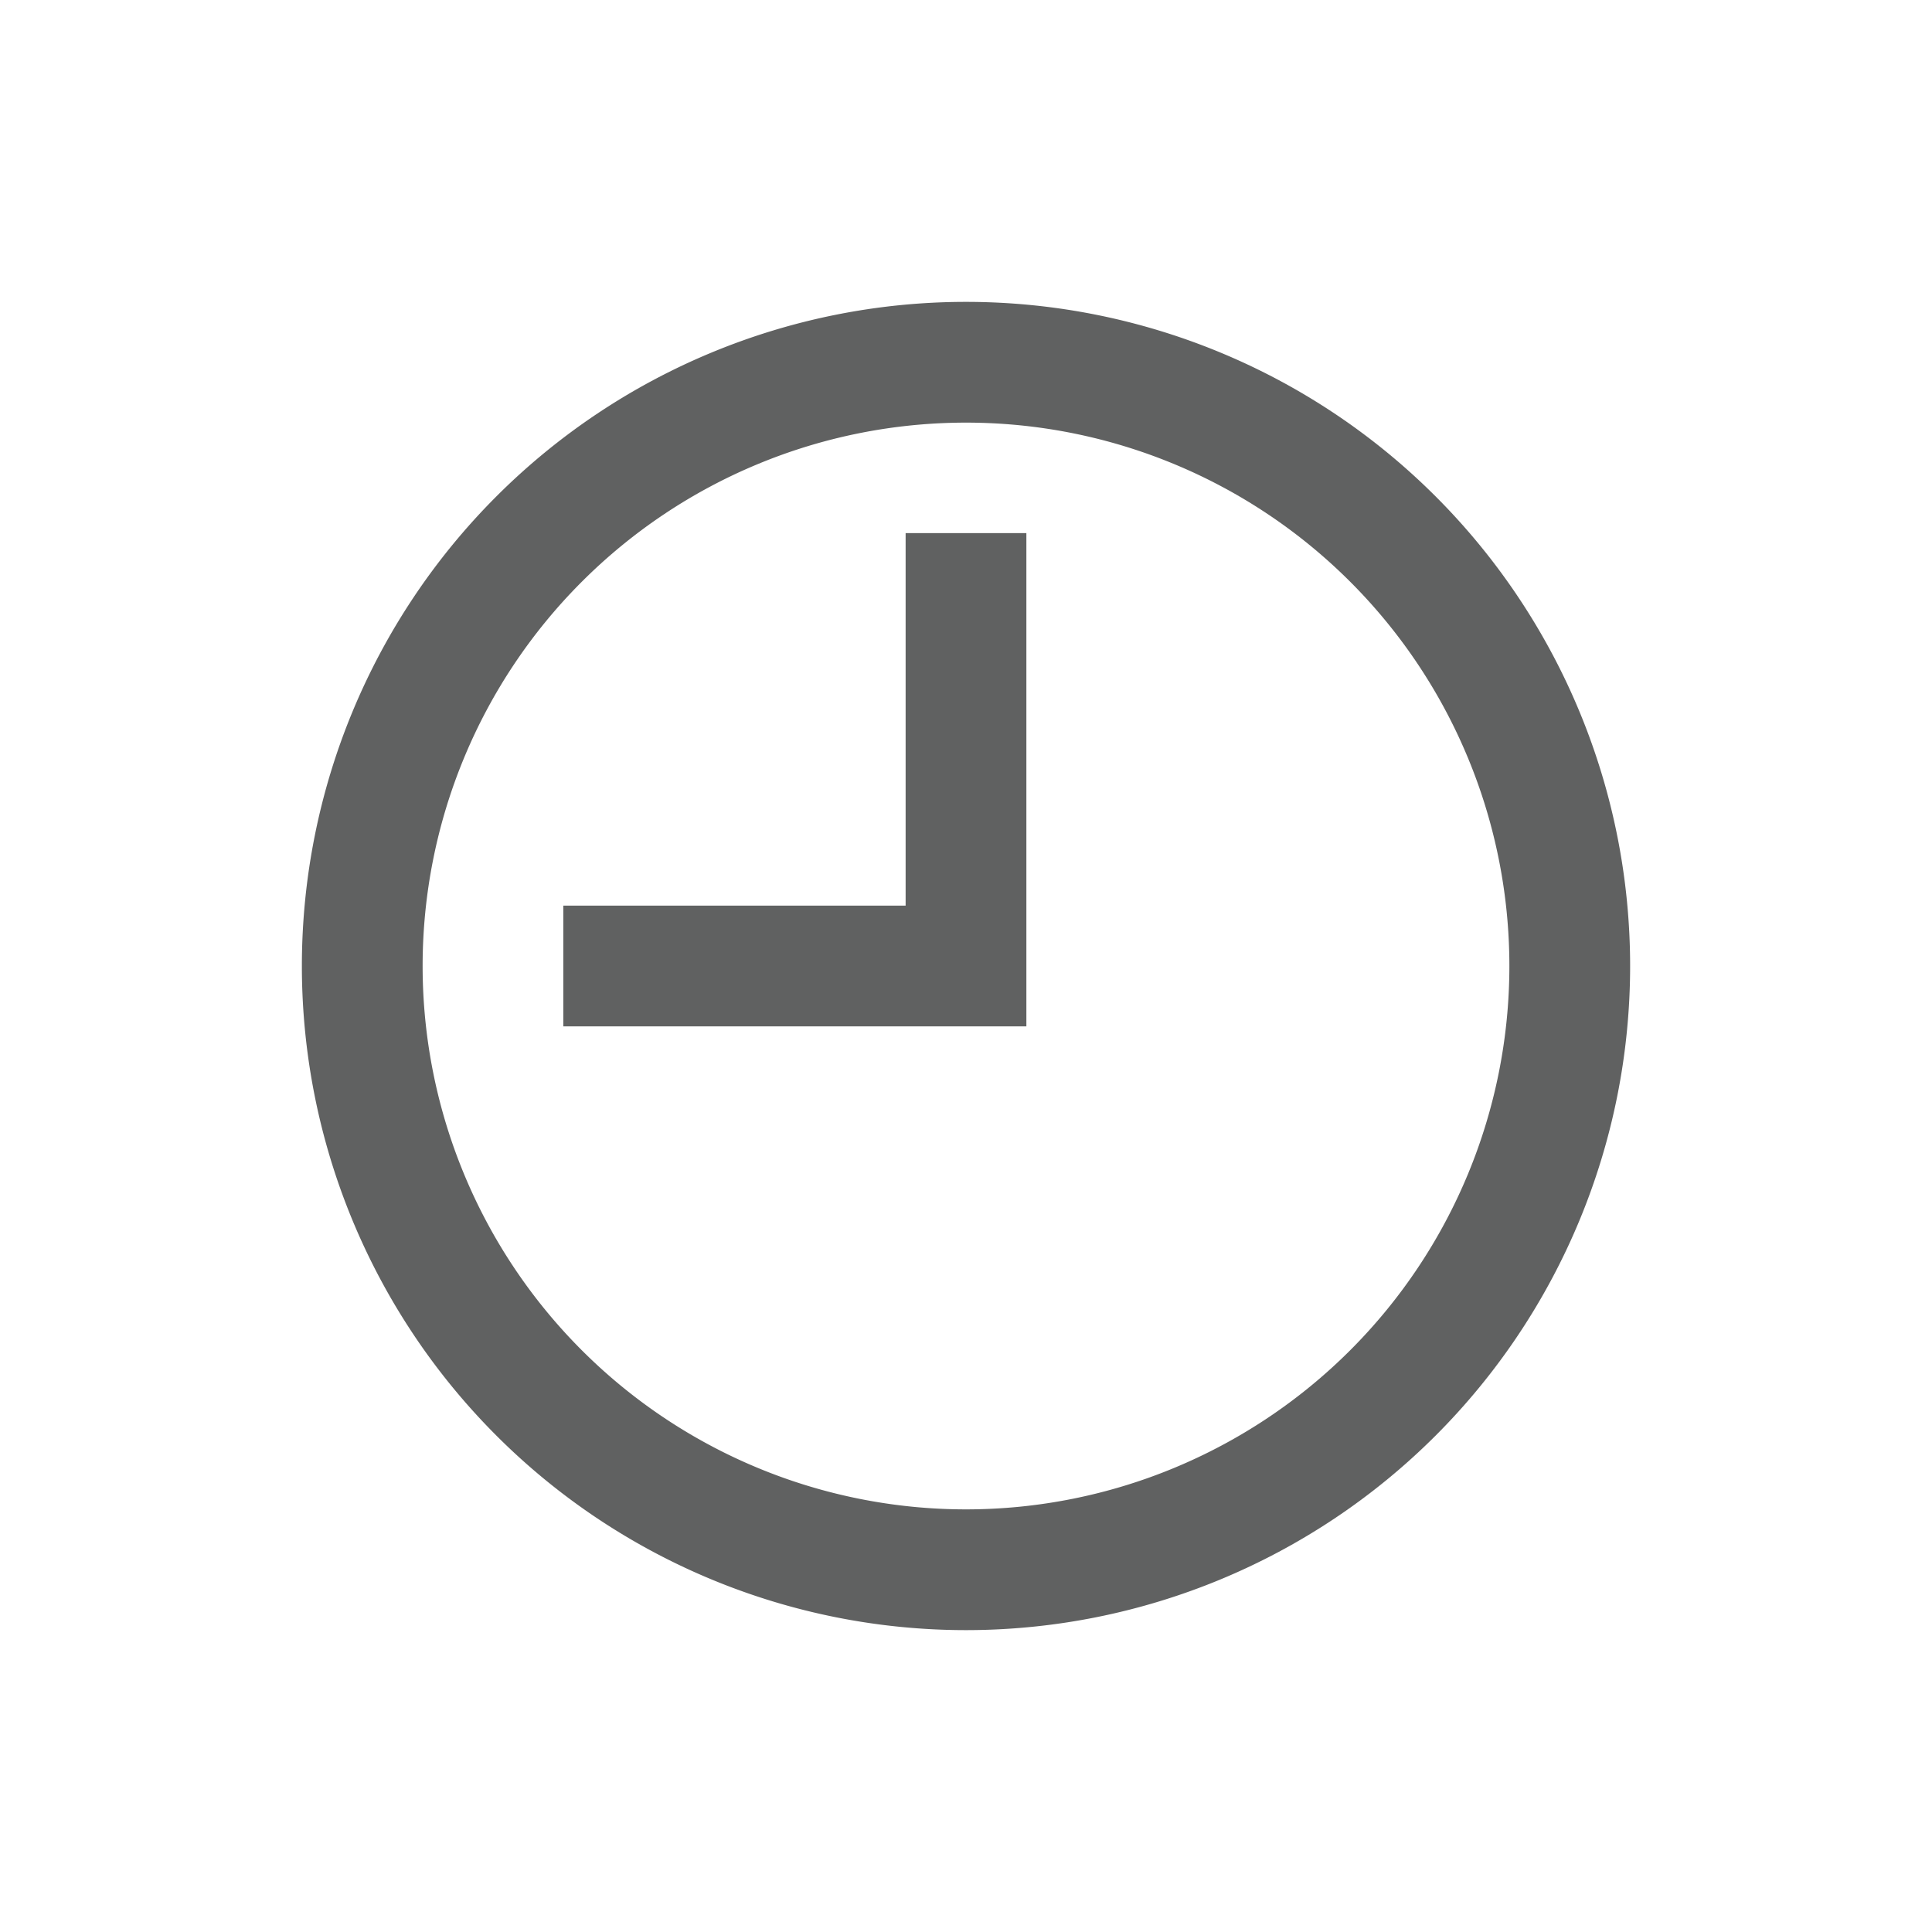
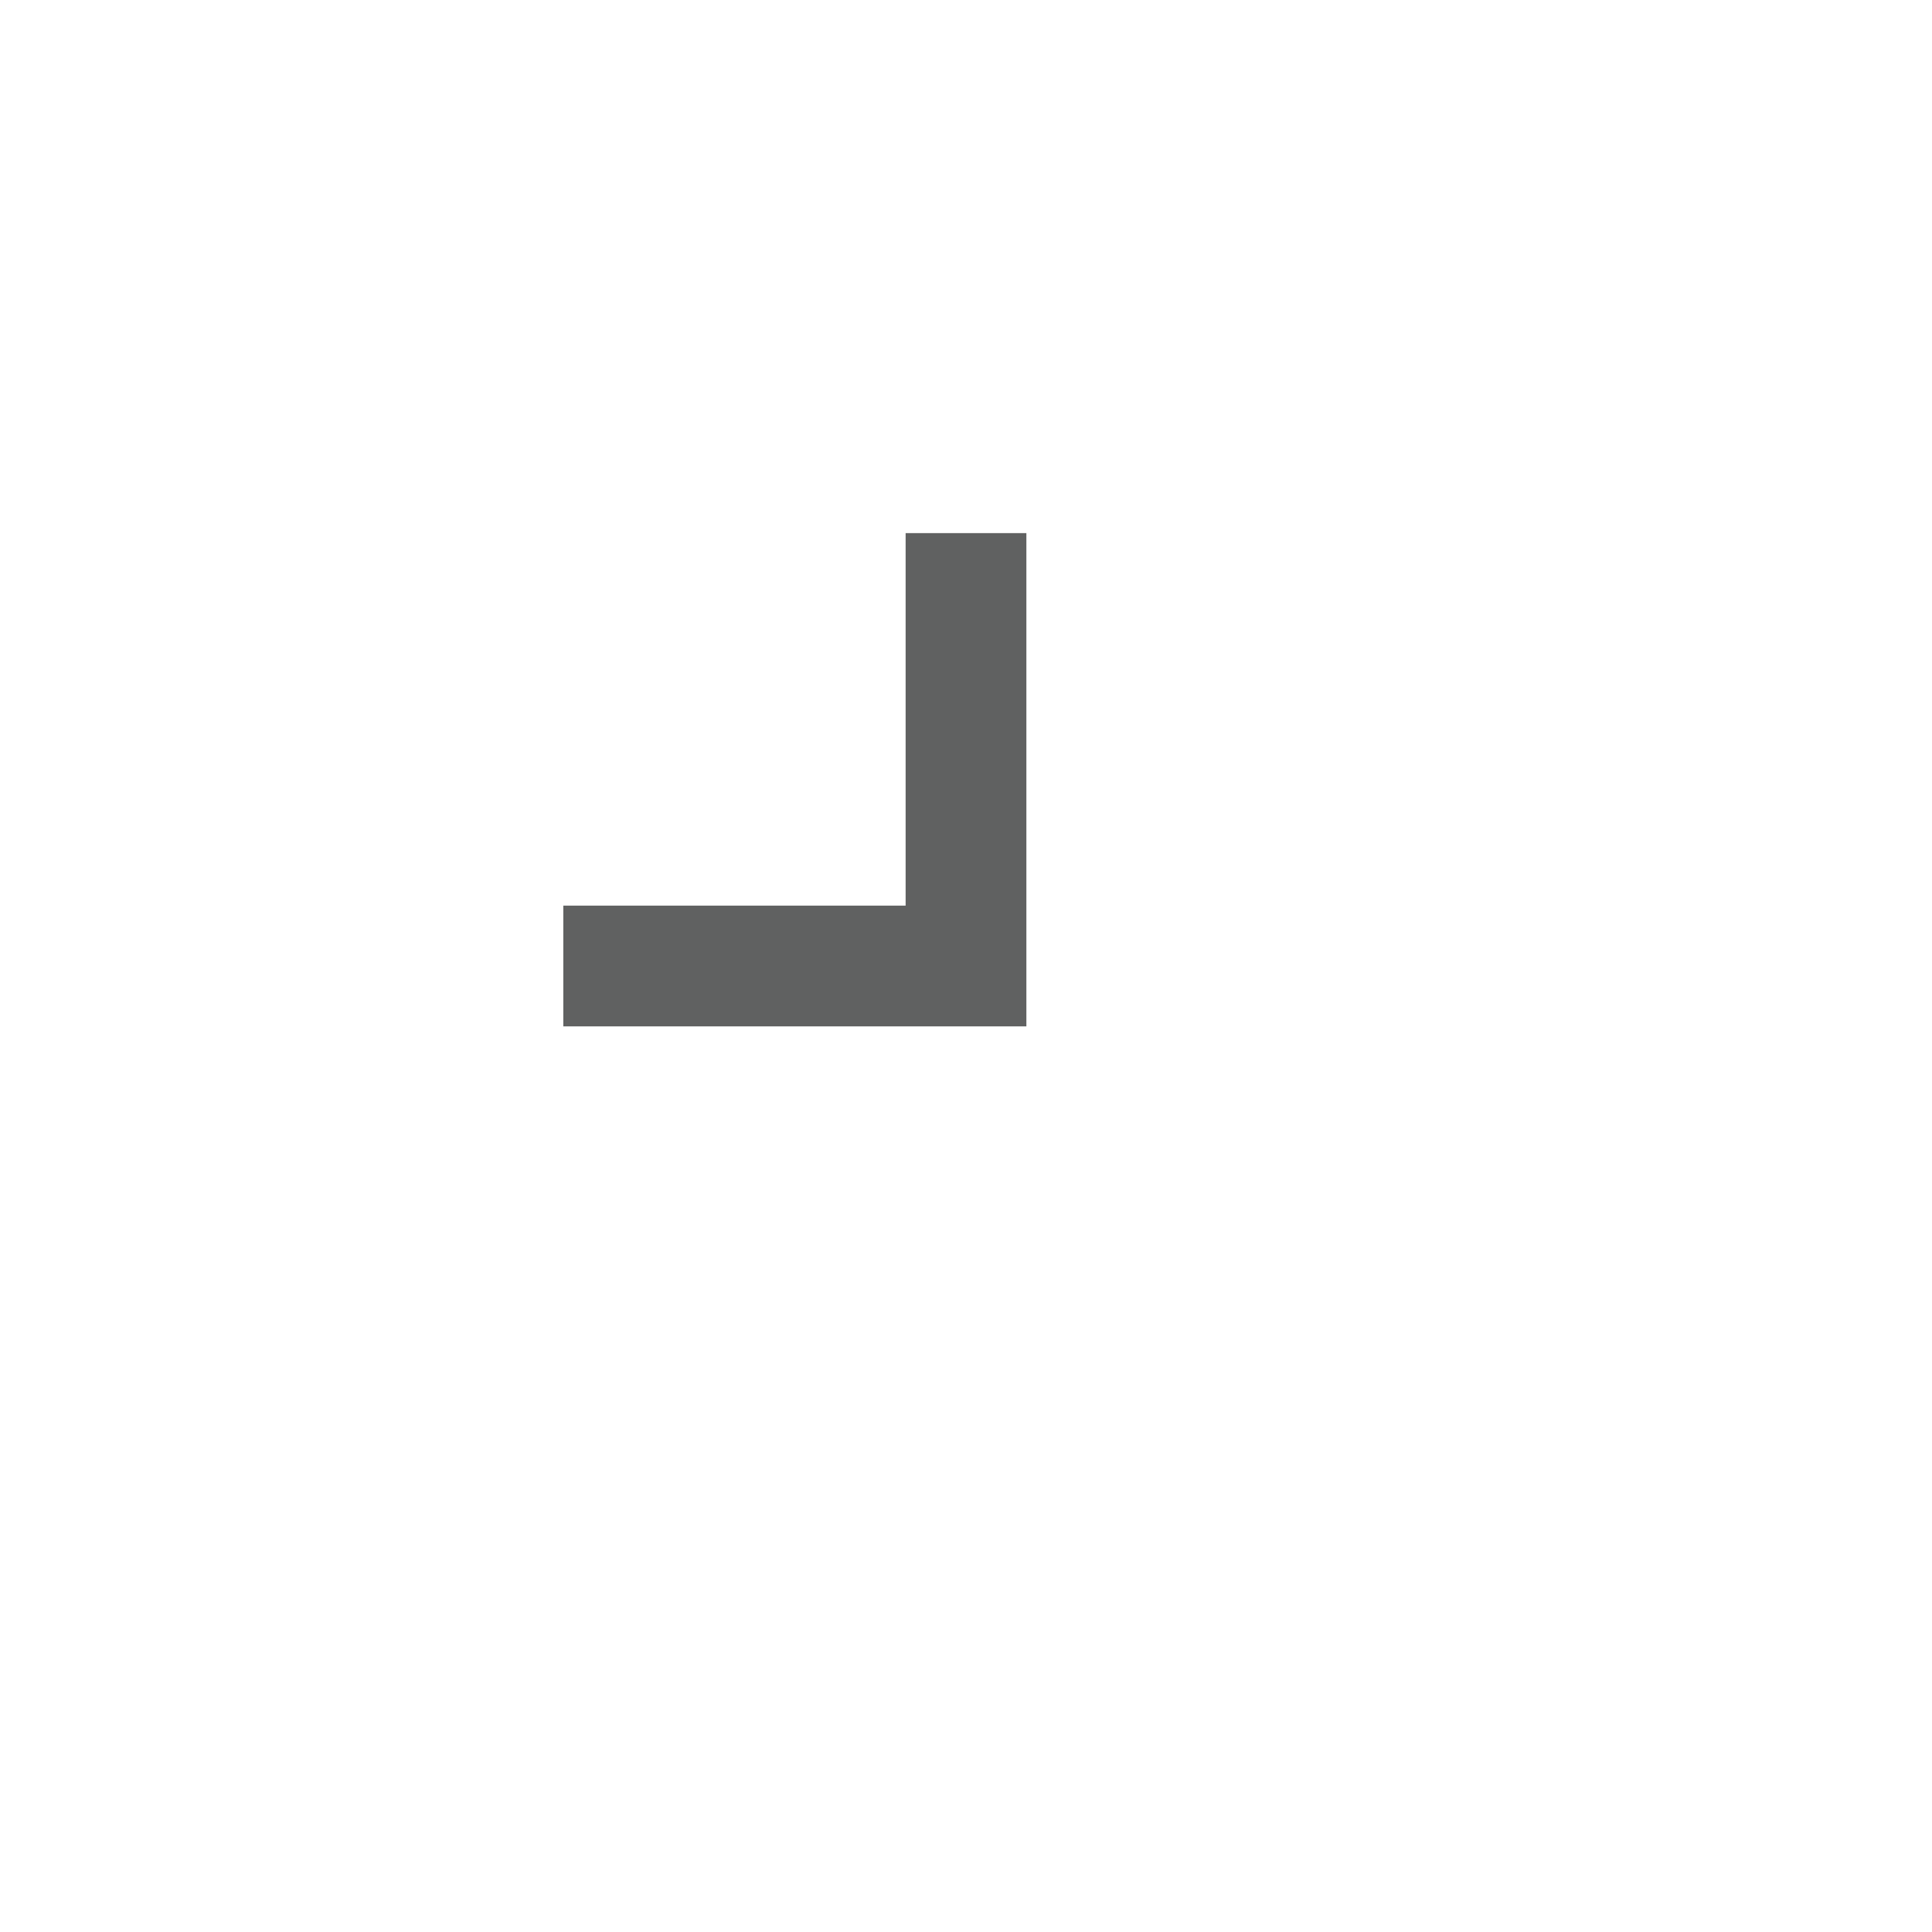
<svg xmlns="http://www.w3.org/2000/svg" viewBox="0 0 32 32">
  <defs>
    <style>.cls-1{fill:#606161;}</style>
  </defs>
  <title />
  <g data-name="Layer 11" id="Layer_11">
-     <path class="cls-1" d="M16,5A11,11,0,1,0,27,16,11,11,0,0,0,16,5Zm0,20a9,9,0,1,1,9-9A9,9,0,0,1,16,25Z" />
    <polygon class="cls-1" points="15 15 9.33 15 9.33 17 17 17 17 8.83 15 8.83 15 15" />
  </g>
</svg>